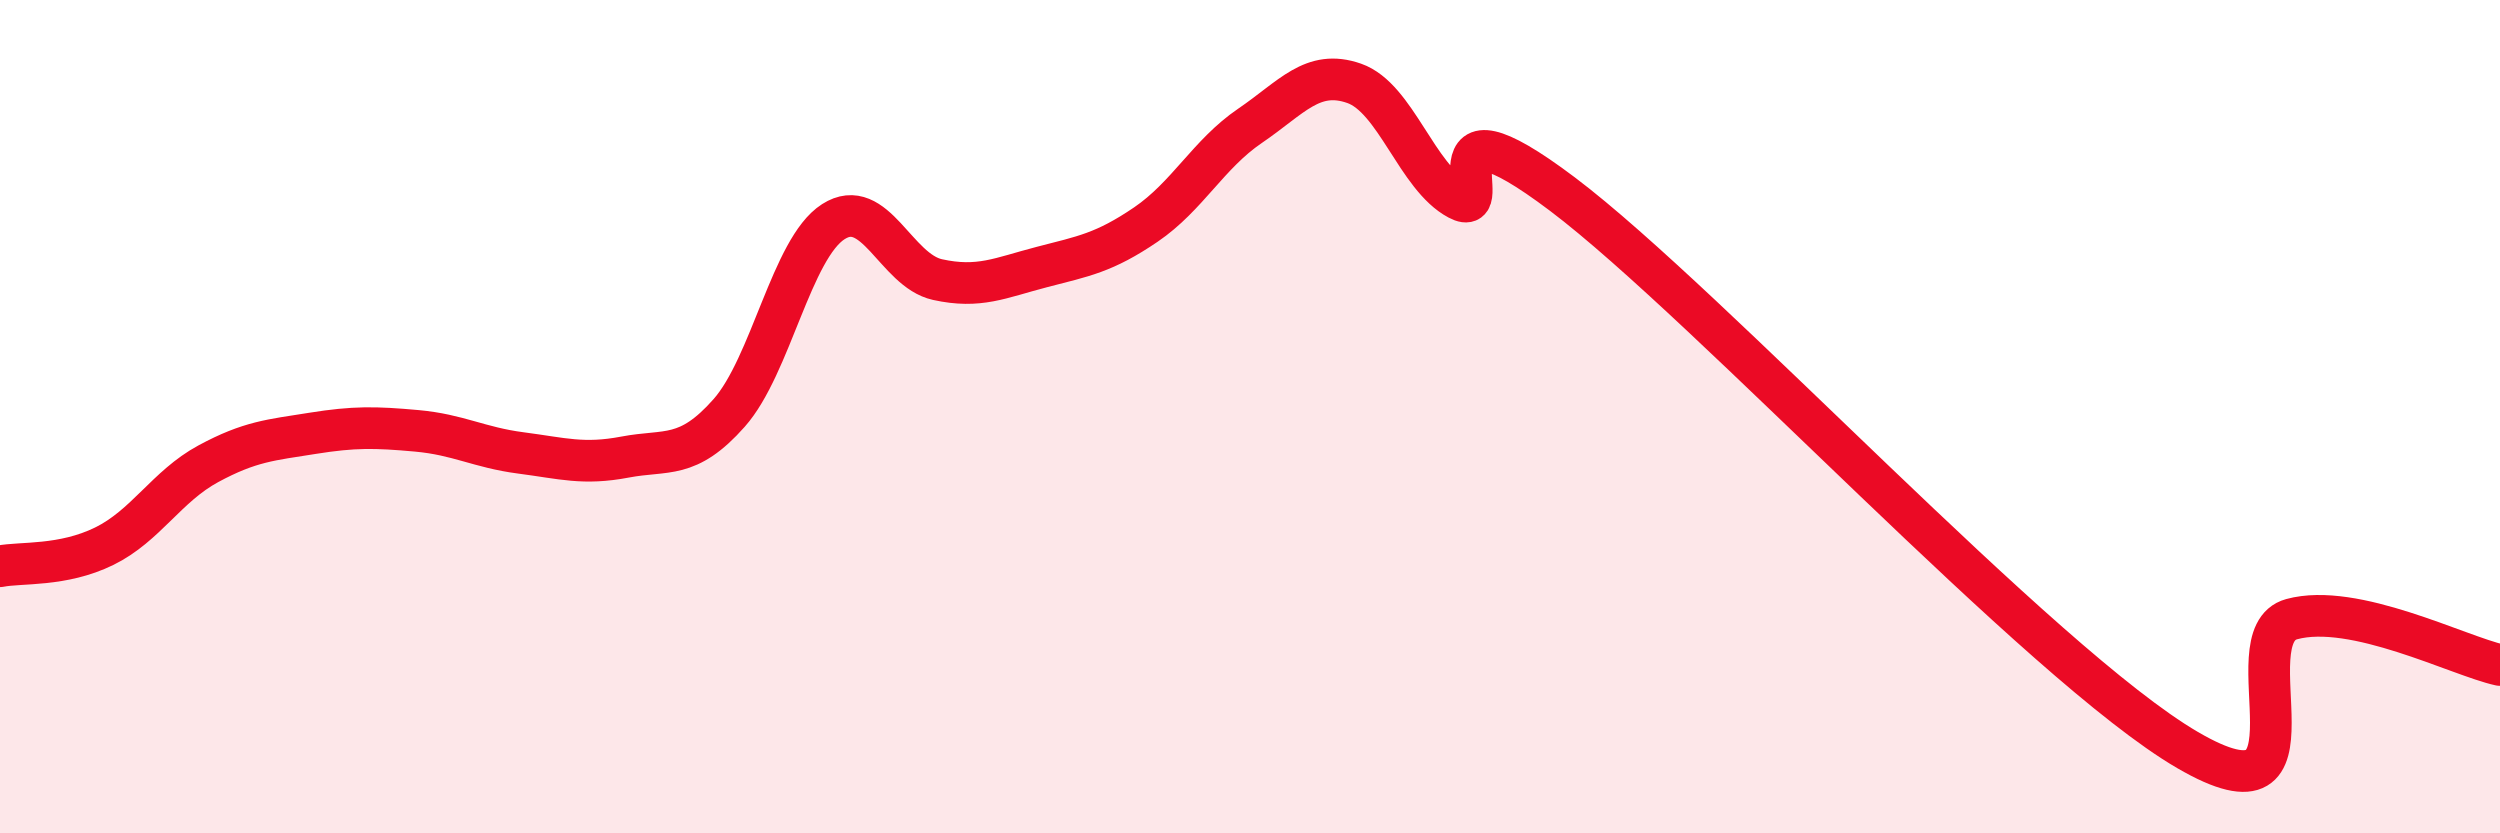
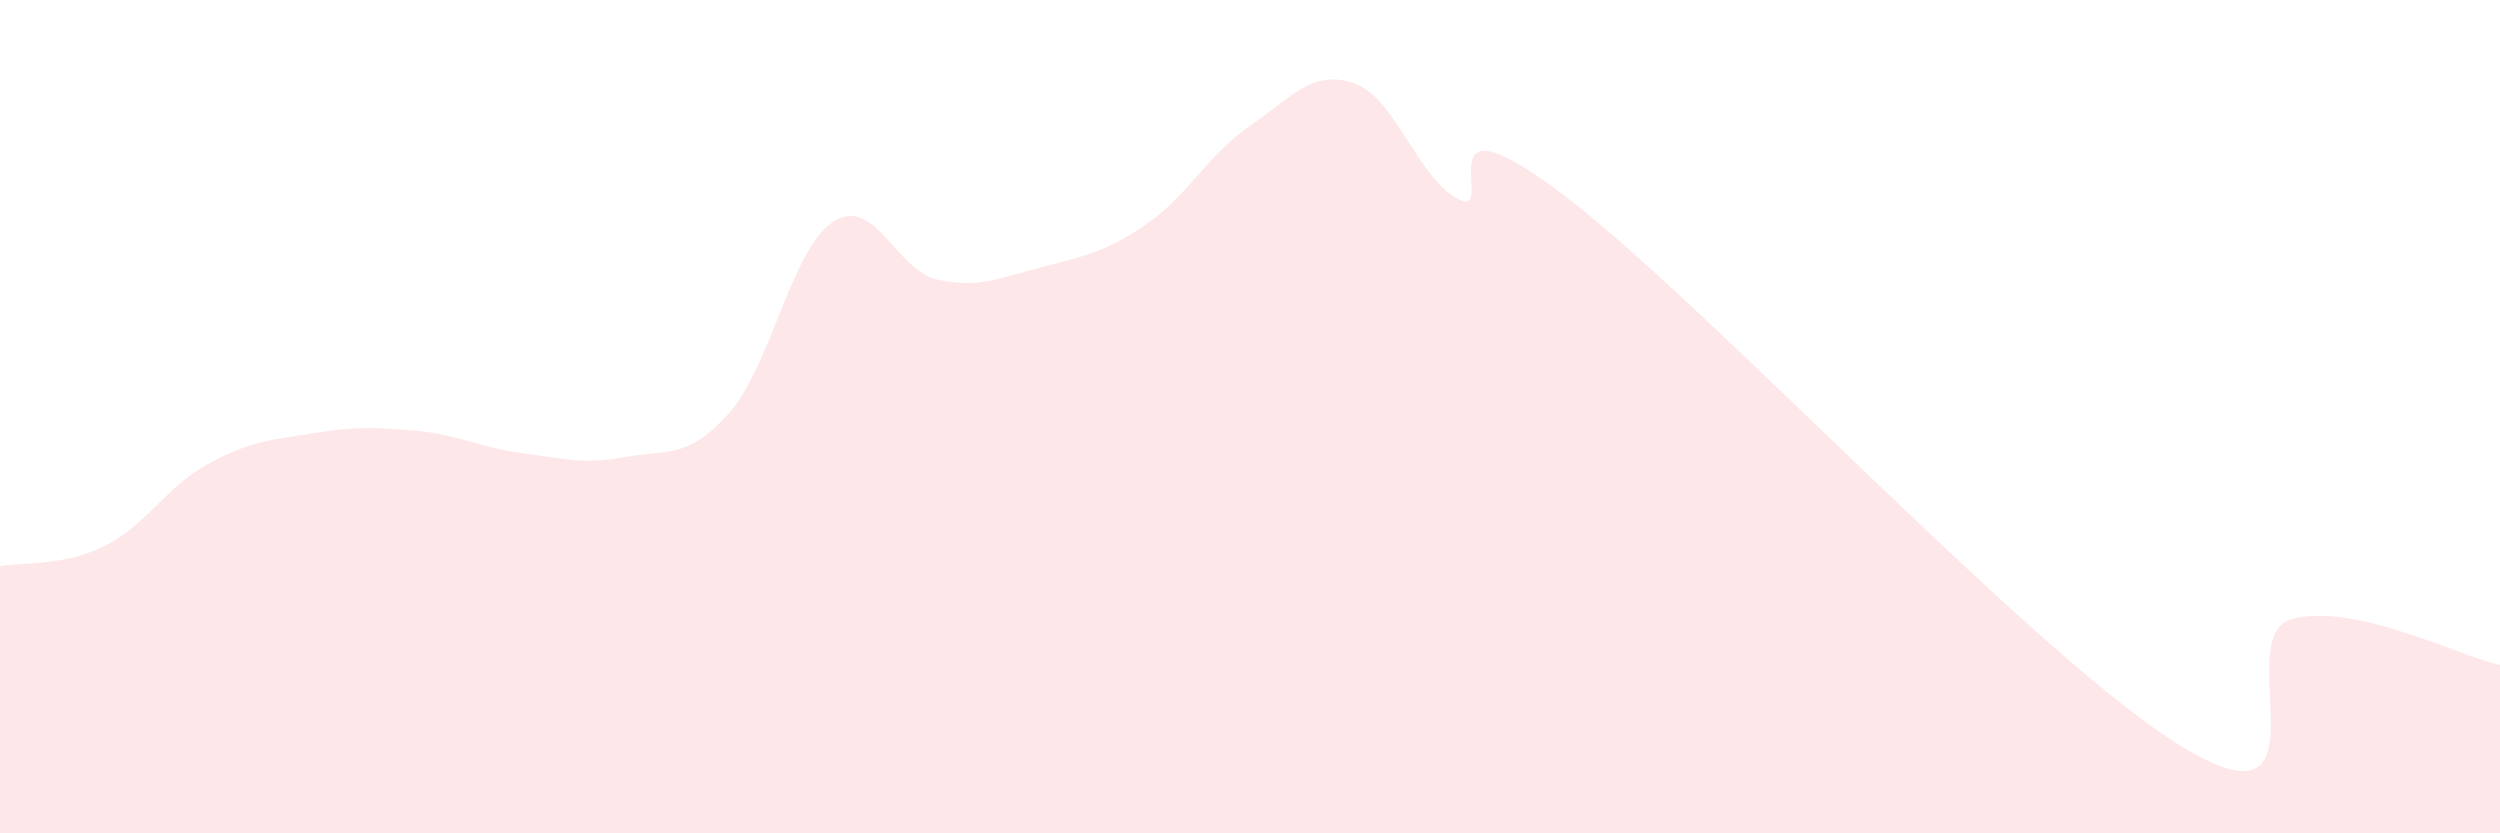
<svg xmlns="http://www.w3.org/2000/svg" width="60" height="20" viewBox="0 0 60 20">
  <path d="M 0,13.59 C 0.5,13.49 1.5,13.6 2.5,13.11 C 3.5,12.62 4,11.67 5,11.13 C 6,10.59 6.5,10.56 7.5,10.4 C 8.5,10.24 9,10.25 10,10.34 C 11,10.43 11.5,10.74 12.5,10.87 C 13.5,11 14,11.16 15,10.97 C 16,10.78 16.5,11.04 17.5,9.91 C 18.5,8.78 19,5.96 20,5.32 C 21,4.68 21.5,6.49 22.5,6.71 C 23.5,6.93 24,6.67 25,6.41 C 26,6.15 26.5,6.07 27.5,5.39 C 28.5,4.71 29,3.7 30,3.02 C 31,2.34 31.5,1.65 32.5,2 C 33.5,2.35 34,4.25 35,4.78 C 36,5.31 34,2.02 37.5,4.66 C 41,7.3 49,15.96 52.5,18 C 56,20.04 53.5,15.27 55,14.86 C 56.5,14.45 59,15.74 60,15.96L60 20L0 20Z" fill="#EB0A25" opacity="0.1" stroke-linecap="round" stroke-linejoin="round" />
-   <path d="M 0,13.59 C 0.5,13.49 1.5,13.6 2.5,13.11 C 3.5,12.62 4,11.67 5,11.13 C 6,10.59 6.5,10.56 7.5,10.4 C 8.5,10.24 9,10.25 10,10.34 C 11,10.43 11.5,10.74 12.5,10.87 C 13.5,11 14,11.16 15,10.97 C 16,10.78 16.5,11.04 17.5,9.91 C 18.5,8.78 19,5.96 20,5.32 C 21,4.68 21.5,6.49 22.5,6.71 C 23.5,6.93 24,6.67 25,6.41 C 26,6.15 26.5,6.07 27.5,5.39 C 28.5,4.71 29,3.7 30,3.02 C 31,2.34 31.5,1.65 32.5,2 C 33.5,2.35 34,4.25 35,4.78 C 36,5.31 34,2.02 37.5,4.66 C 41,7.3 49,15.96 52.5,18 C 56,20.04 53.5,15.27 55,14.86 C 56.5,14.45 59,15.74 60,15.96" stroke="#EB0A25" stroke-width="1" fill="none" stroke-linecap="round" stroke-linejoin="round" />
</svg>